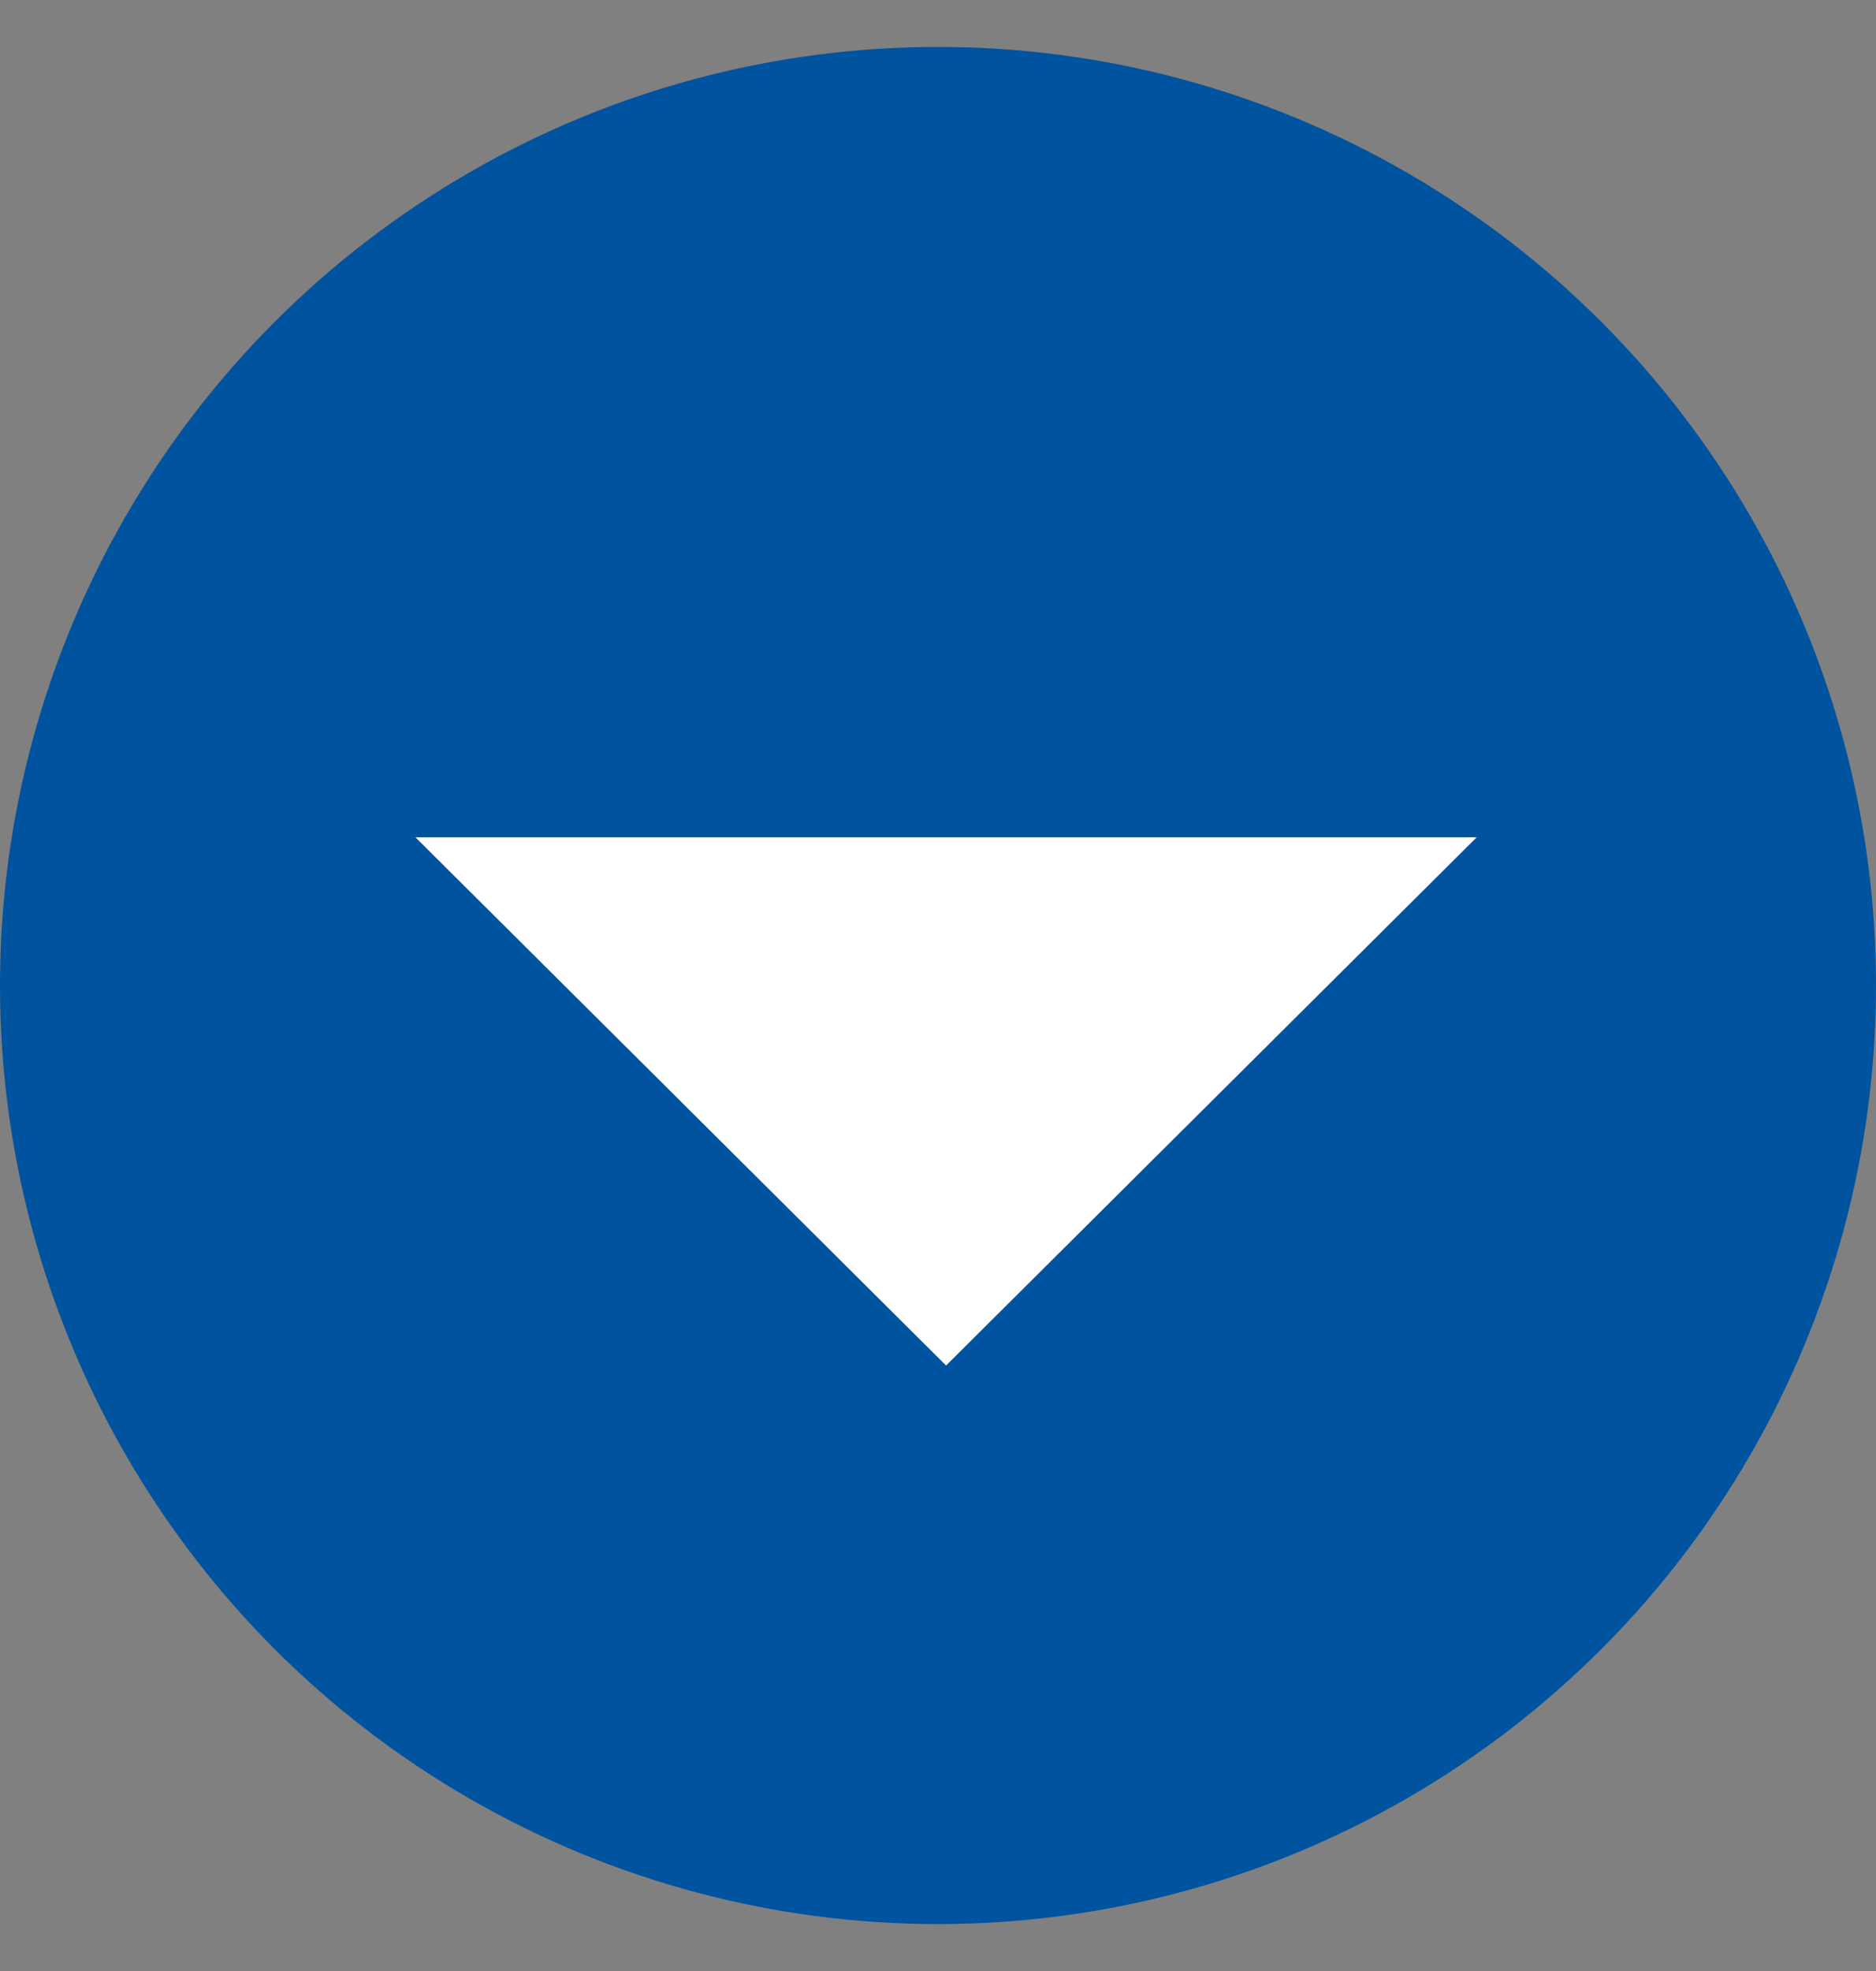
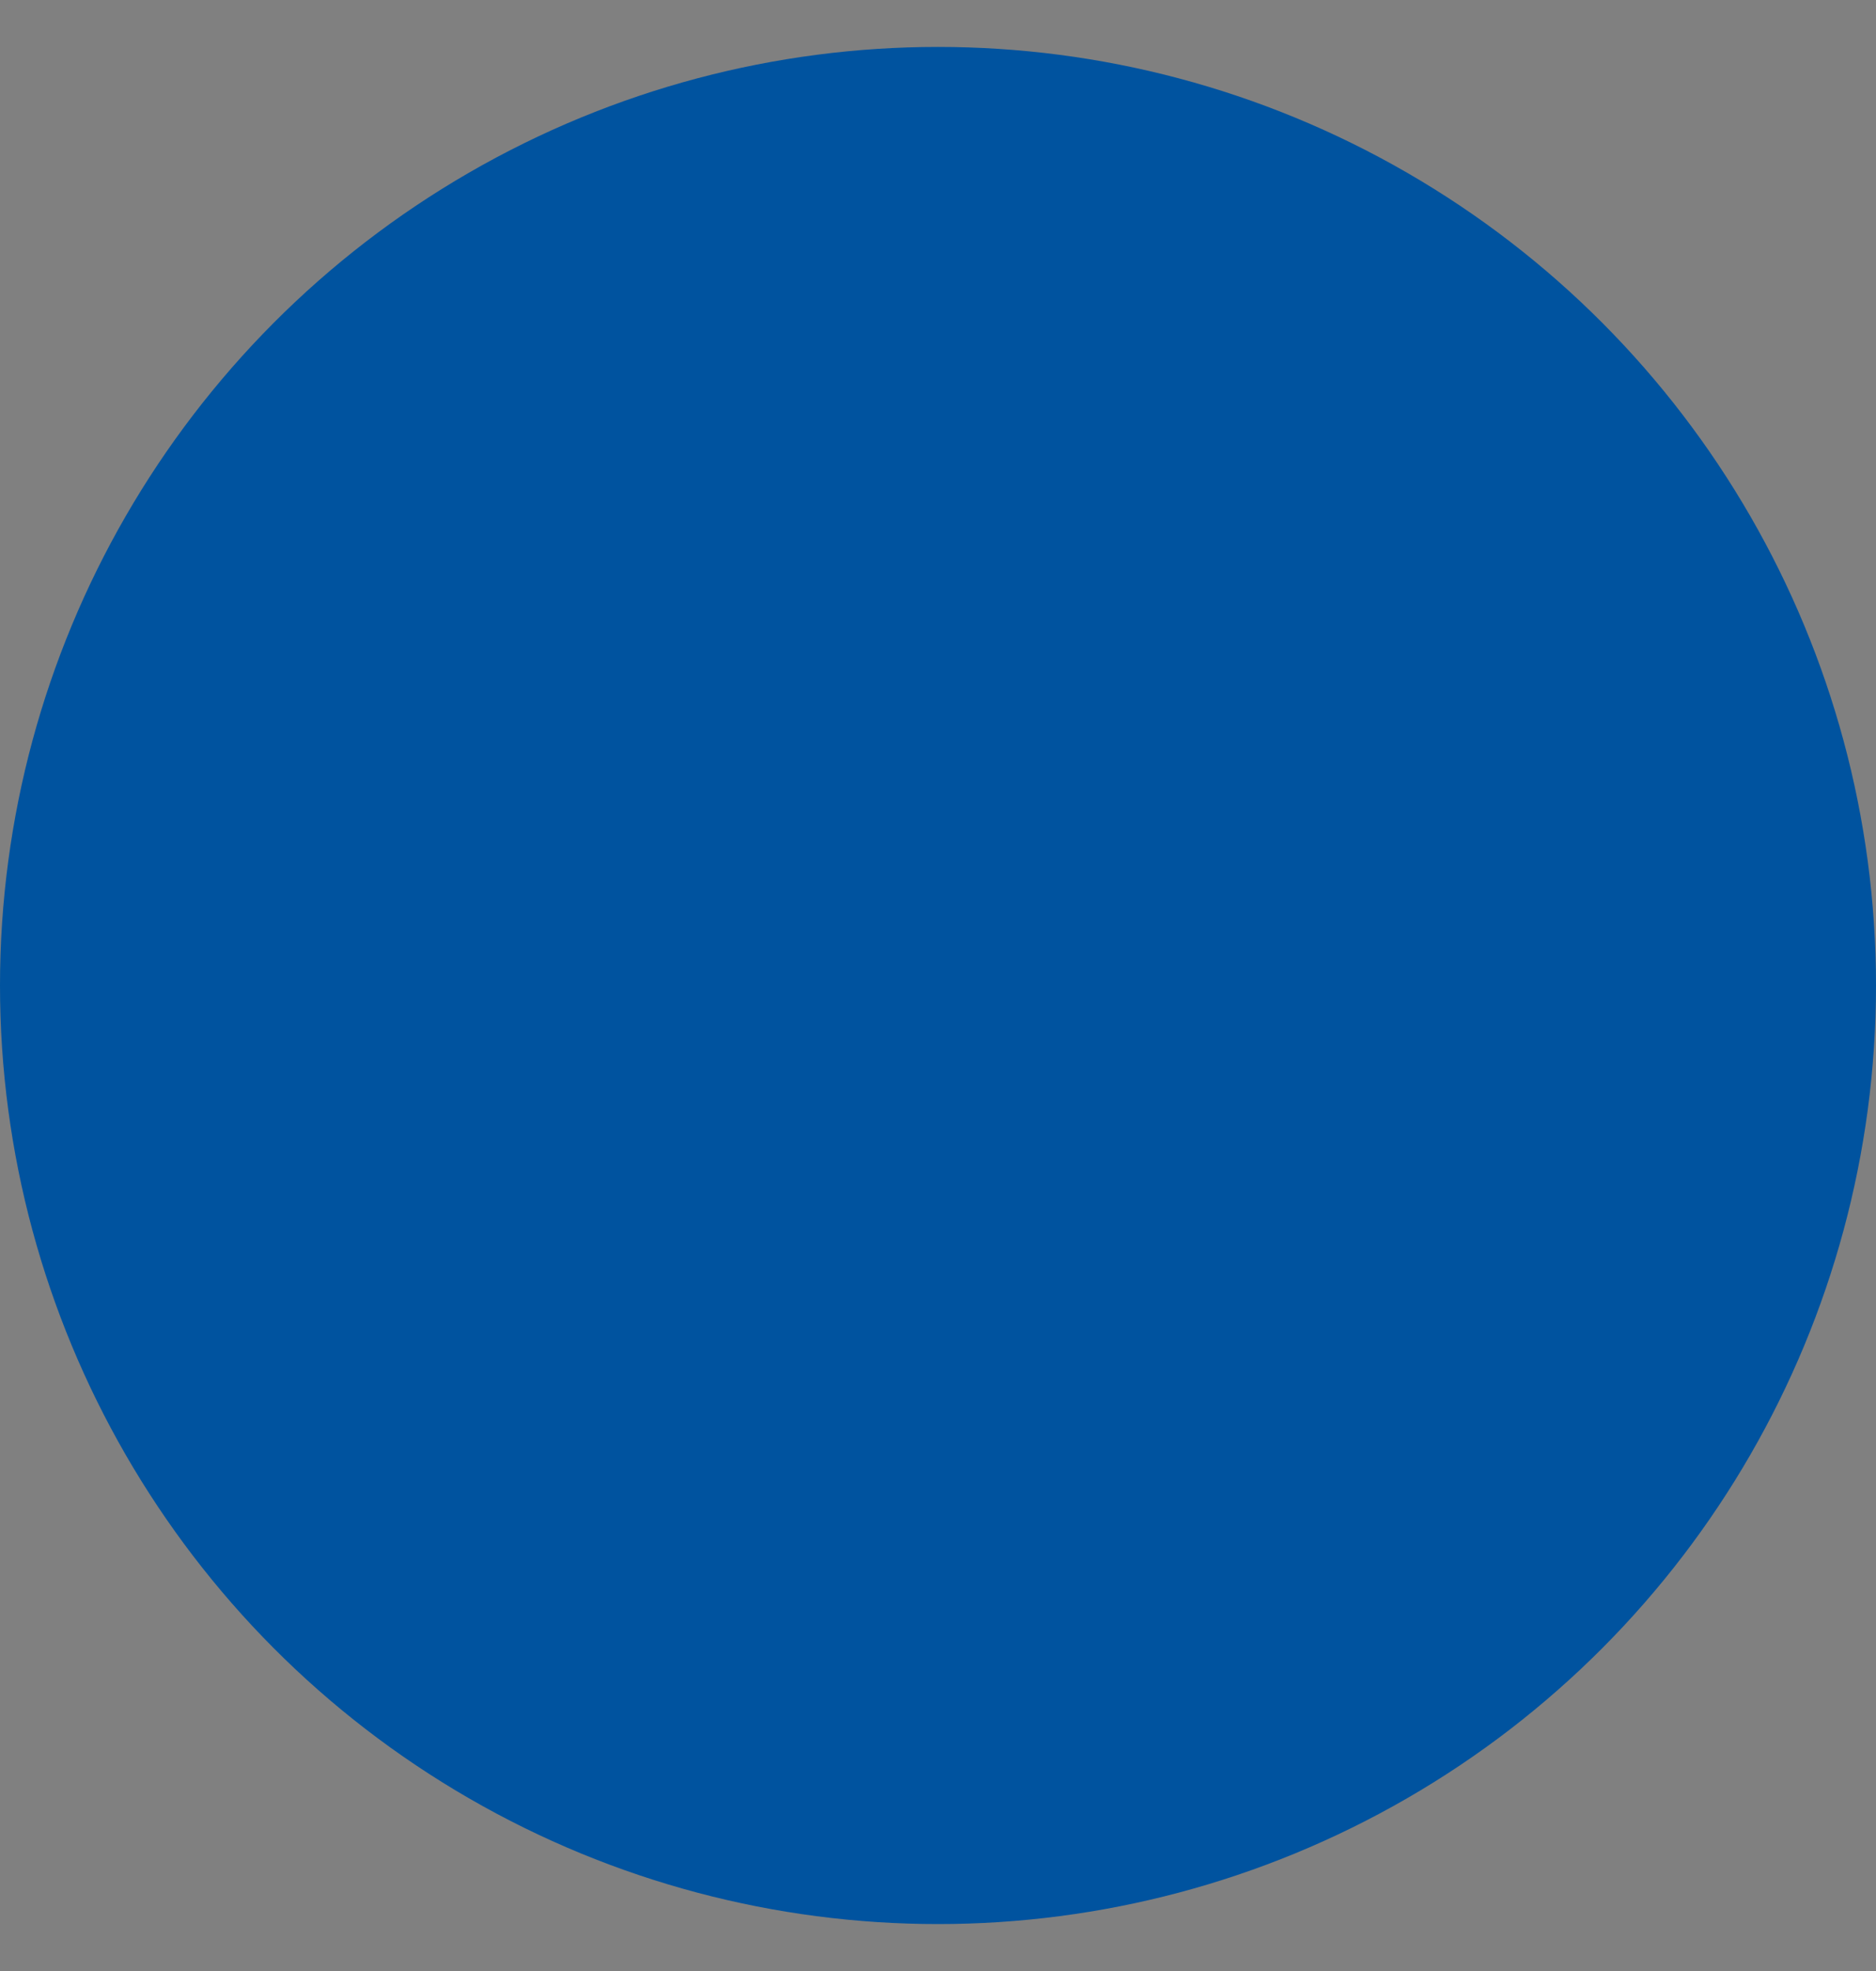
<svg xmlns="http://www.w3.org/2000/svg" xmlns:ns1="http://sodipodi.sourceforge.net/DTD/sodipodi-0.dtd" xmlns:ns2="http://www.inkscape.org/namespaces/inkscape" width="20" height="21" viewBox="0 0 20 21" fill="none" version="1.1" id="svg837" ns1:docname="quickOrderButton.svg" ns2:version="1.0.1 (c497b03c, 2020-09-10)">
  <rect x="0" y="0" width="20" height="21" fill="#808080" stroke="none" />
  <defs id="defs841" />
  <ns1:namedview pagecolor="#ffffff" bordercolor="#666666" borderopacity="1" objecttolerance="10" gridtolerance="10" guidetolerance="10" ns2:pageopacity="0" ns2:pageshadow="2" ns2:window-width="1442" ns2:window-height="714" id="namedview839" showgrid="false" ns2:zoom="9.4023739" ns2:cx="9.1545474" ns2:cy="1.0177477" ns2:window-x="0" ns2:window-y="23" ns2:window-maximized="0" ns2:current-layer="svg837" ns2:document-rotation="0" />
  <circle cx="10" cy="10.5" r="10" fill="#00539F" id="circle833" />
-   <path fill-rule="evenodd" clip-rule="evenodd" d="m 15.743,8.921 -5.657,5.628 -5.657,-5.628" fill="#ffffff" id="path835" />
</svg>